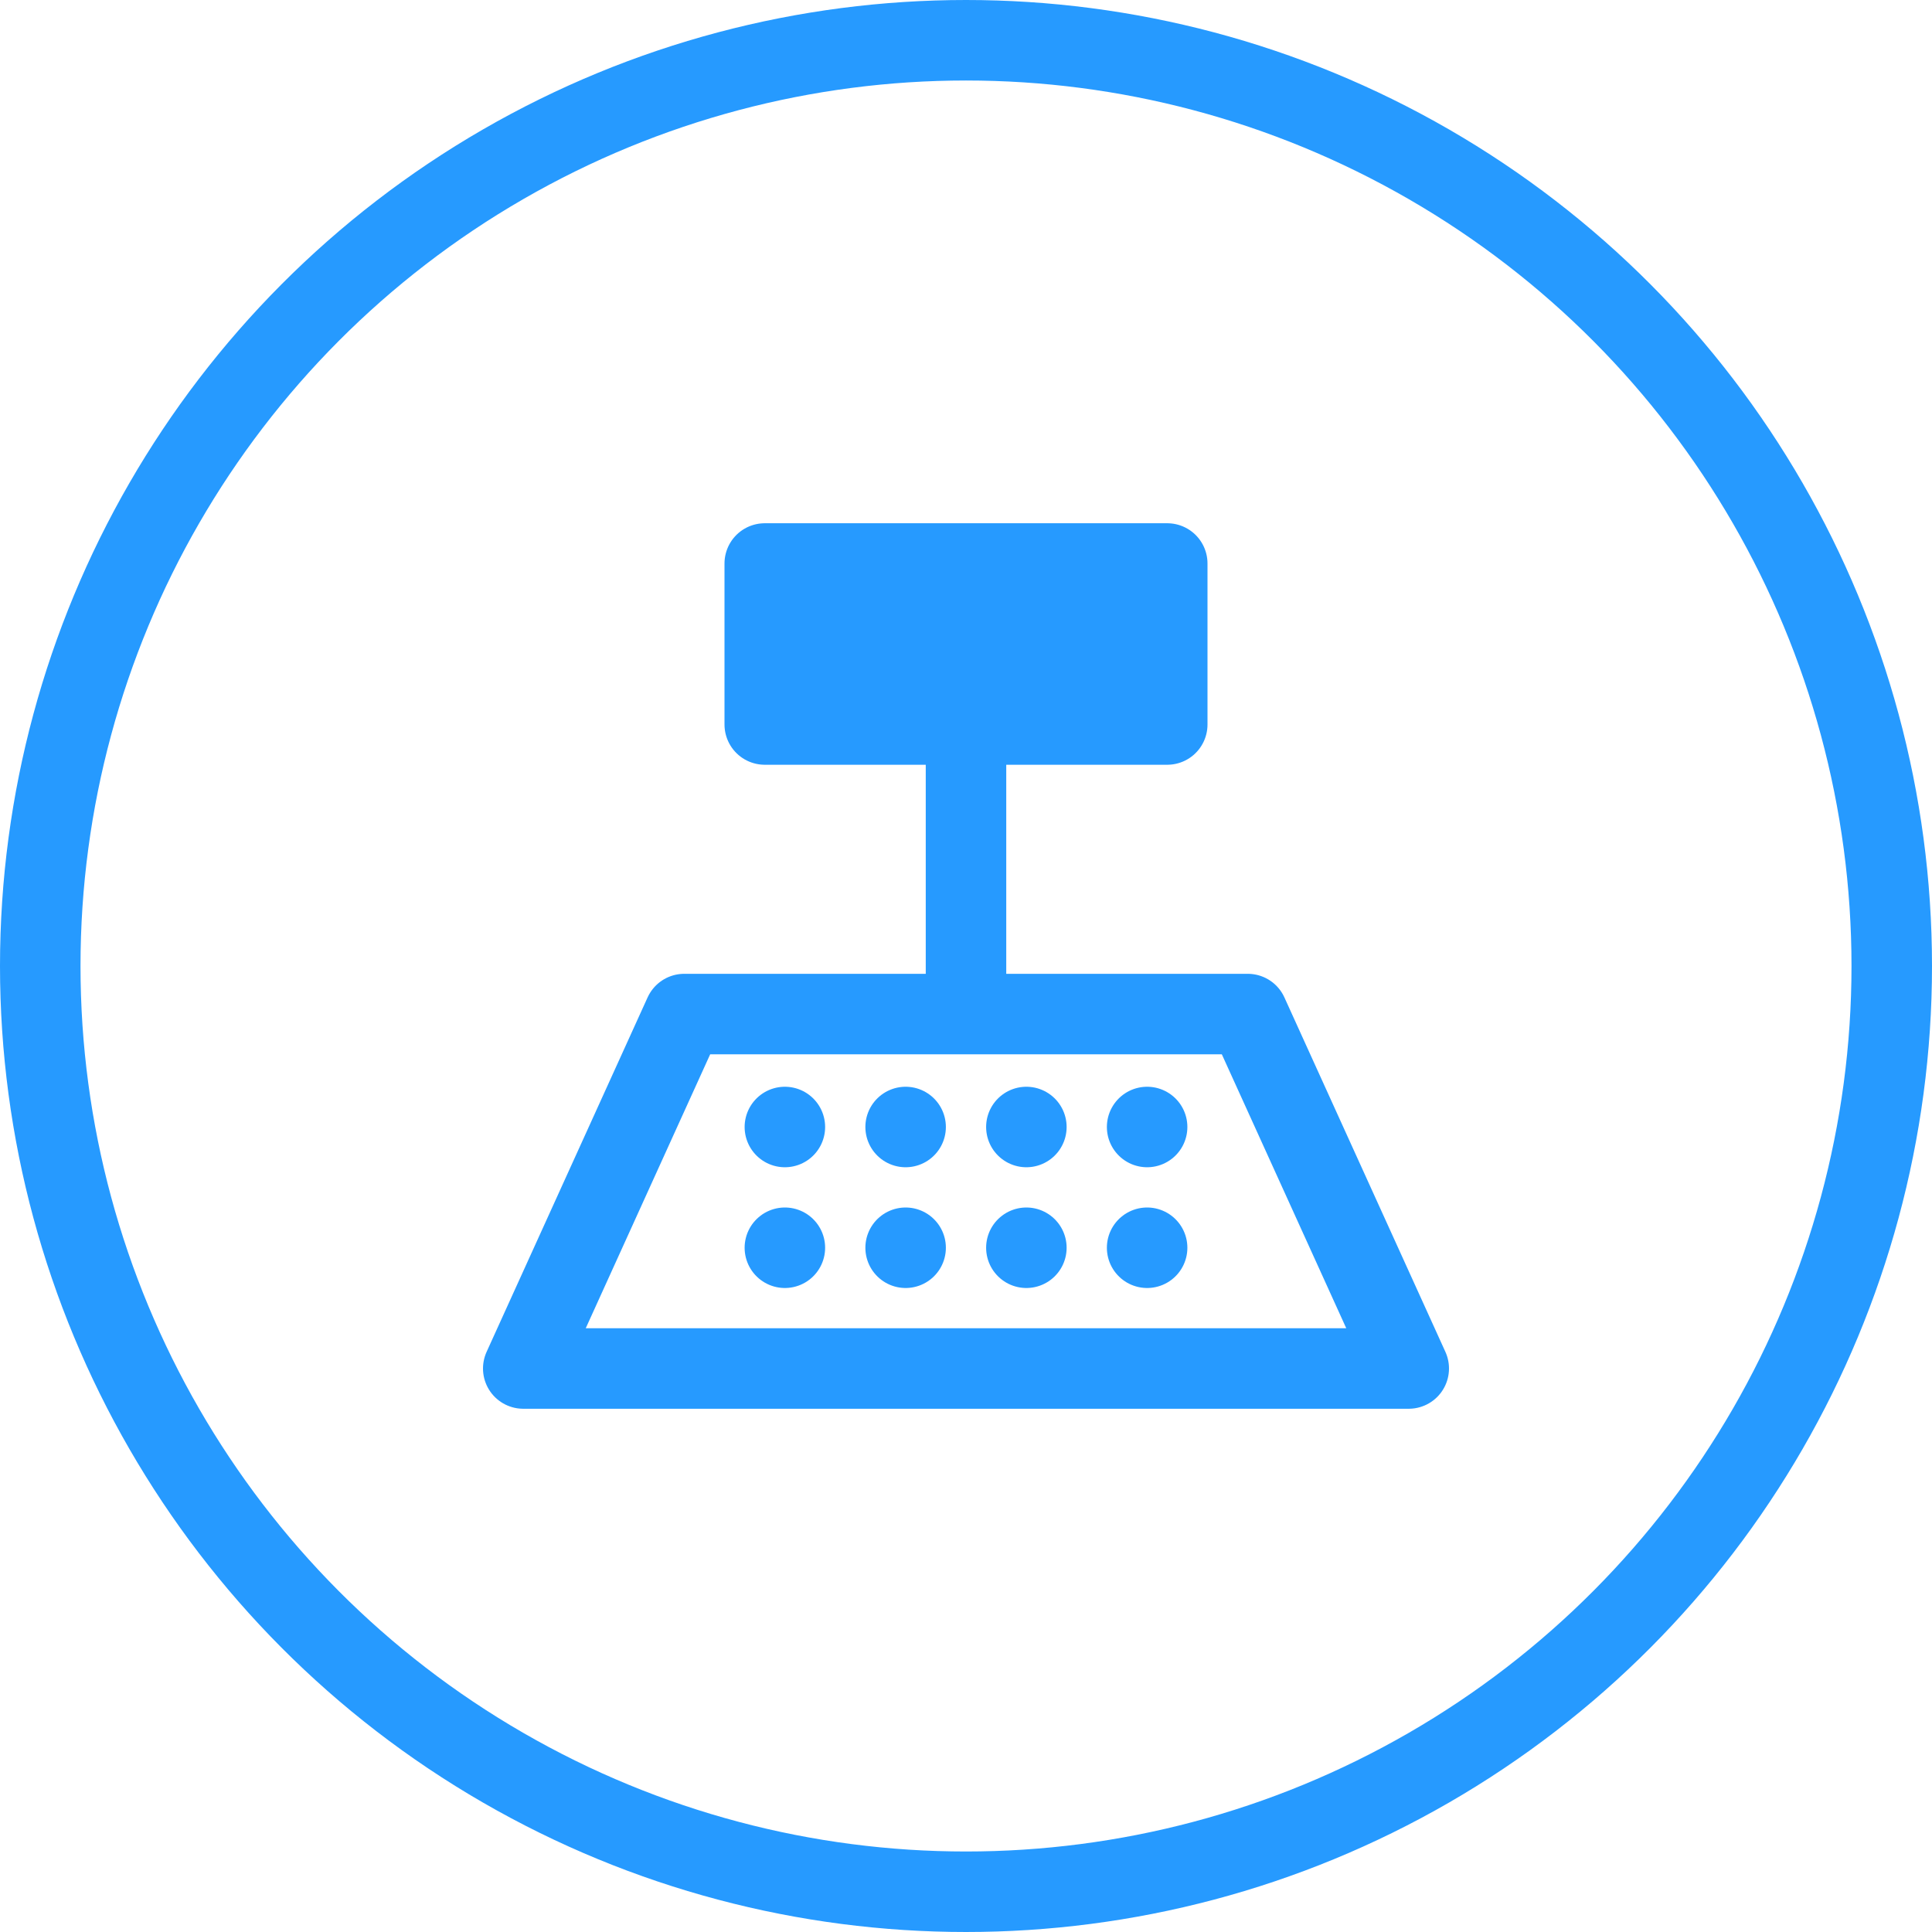
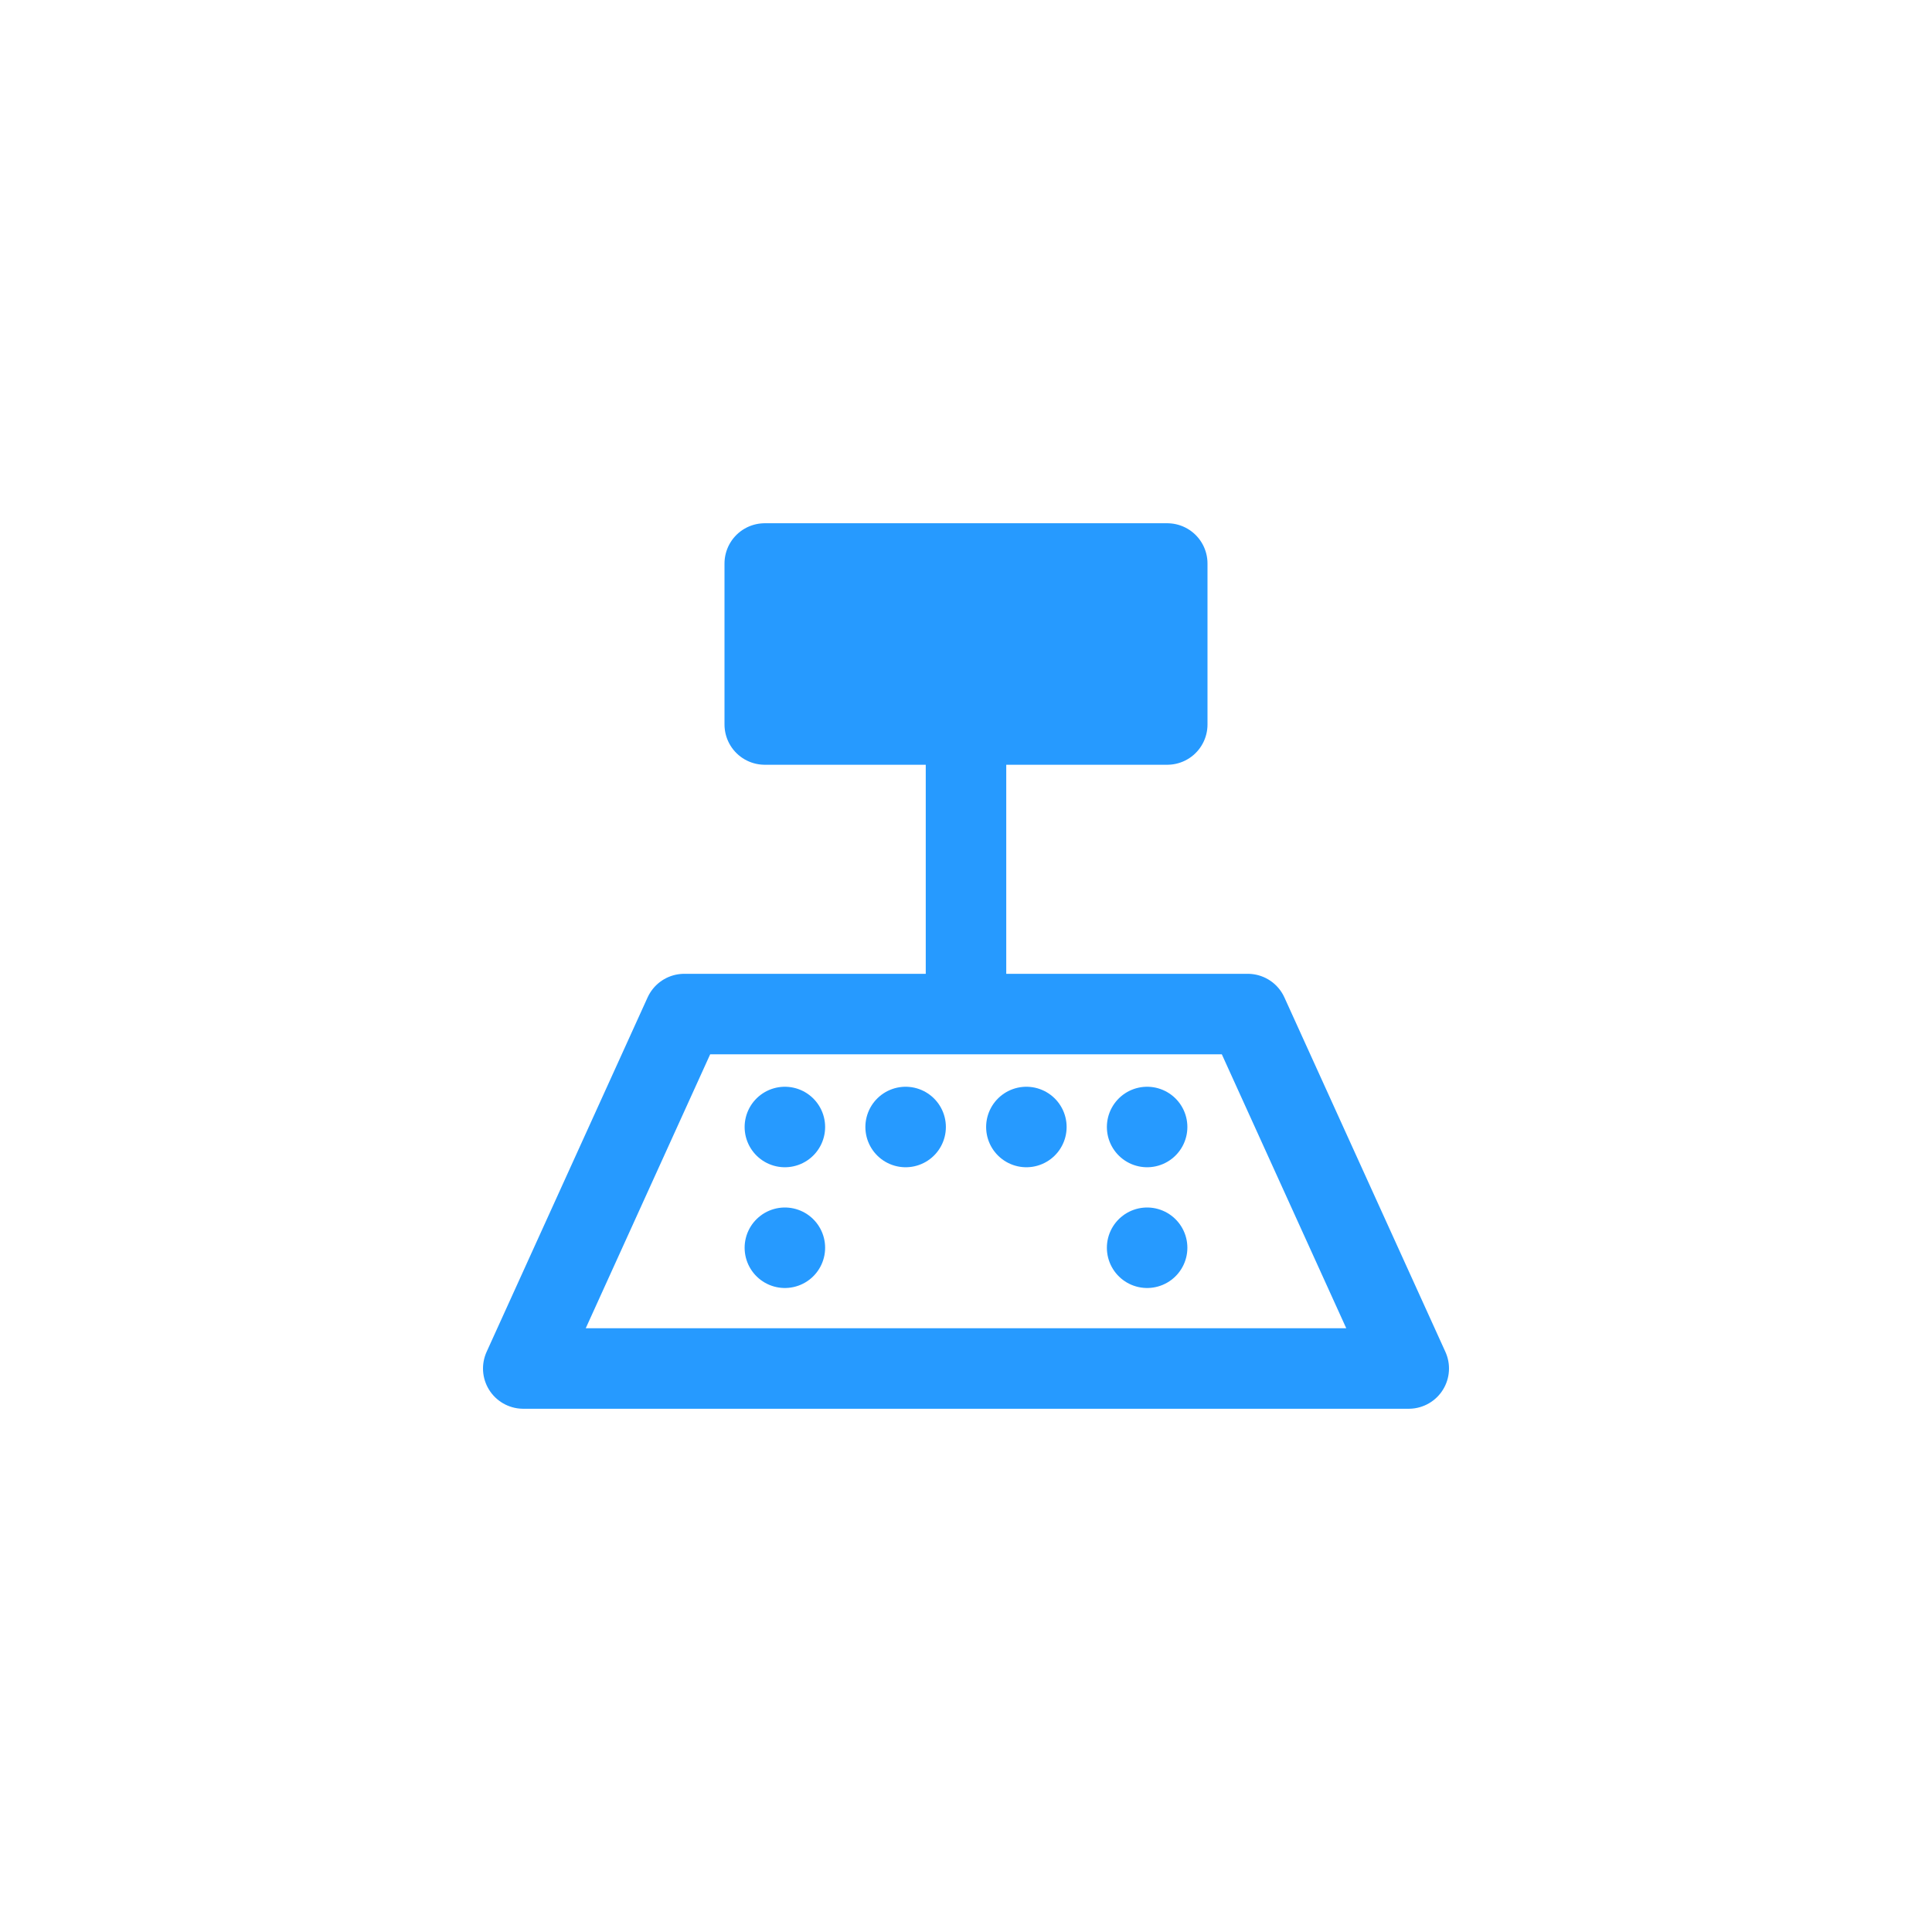
<svg xmlns="http://www.w3.org/2000/svg" width="48" height="48" viewBox="0 0 48 48">
  <g id="Raggruppa_8594" data-name="Raggruppa 8594" transform="translate(-1184 -6849)">
    <g id="Ellisse_51" data-name="Ellisse 51" transform="translate(1184 6849)" fill="none" stroke="#269aff" stroke-width="2">
-       <circle cx="24" cy="24" r="24" stroke="none" />
-       <circle cx="24" cy="24" r="23" fill="none" />
-     </g>
+       </g>
    <g id="Raggruppa_8260" data-name="Raggruppa 8260" transform="translate(1 -82)">
      <path id="Tracciato_5409" data-name="Tracciato 5409" d="M4,12H18l4,8.806H0Z" transform="translate(1196 6944.194)" fill="none" stroke="#269aff" stroke-linecap="round" stroke-linejoin="round" stroke-width="2" />
      <rect id="Rettangolo_5869" data-name="Rettangolo 5869" width="10" height="4" transform="translate(1202 6945)" fill="#269aff" stroke="#269aff" stroke-linecap="round" stroke-linejoin="round" stroke-width="2" />
      <path id="Tracciato_5410" data-name="Tracciato 5410" d="M14923,6949v7.071" transform="translate(-13716)" fill="none" stroke="#269aff" stroke-linecap="round" stroke-linejoin="round" stroke-width="2" />
      <g id="Raggruppa_8261" data-name="Raggruppa 8261" transform="translate(0 1)">
        <path id="Tracciato_5411" data-name="Tracciato 5411" d="M14916.609,6961h0" transform="translate(-13714.109)" fill="none" stroke="#269aff" stroke-linecap="round" stroke-linejoin="round" stroke-width="2" />
-         <path id="Tracciato_5412" data-name="Tracciato 5412" d="M14916.609,6961h0" transform="translate(-13711.109)" fill="none" stroke="#269aff" stroke-linecap="round" stroke-linejoin="round" stroke-width="2" />
-         <path id="Tracciato_5413" data-name="Tracciato 5413" d="M14916.609,6961h0" transform="translate(-13708.109)" fill="none" stroke="#269aff" stroke-linecap="round" stroke-linejoin="round" stroke-width="2" />
        <path id="Tracciato_5414" data-name="Tracciato 5414" d="M14916.609,6961h0" transform="translate(-13705.109)" fill="none" stroke="#269aff" stroke-linecap="round" stroke-linejoin="round" stroke-width="2" />
      </g>
      <g id="Raggruppa_8262" data-name="Raggruppa 8262" transform="translate(0 -2)">
        <path id="Tracciato_5411-2" data-name="Tracciato 5411" d="M14916.609,6961h0" transform="translate(-13714.109)" fill="none" stroke="#269aff" stroke-linecap="round" stroke-linejoin="round" stroke-width="2" />
        <path id="Tracciato_5412-2" data-name="Tracciato 5412" d="M14916.609,6961h0" transform="translate(-13711.109)" fill="none" stroke="#269aff" stroke-linecap="round" stroke-linejoin="round" stroke-width="2" />
        <path id="Tracciato_5413-2" data-name="Tracciato 5413" d="M14916.609,6961h0" transform="translate(-13708.109)" fill="none" stroke="#269aff" stroke-linecap="round" stroke-linejoin="round" stroke-width="2" />
        <path id="Tracciato_5414-2" data-name="Tracciato 5414" d="M14916.609,6961h0" transform="translate(-13705.109)" fill="none" stroke="#269aff" stroke-linecap="round" stroke-linejoin="round" stroke-width="2" />
      </g>
    </g>
  </g>
</svg>